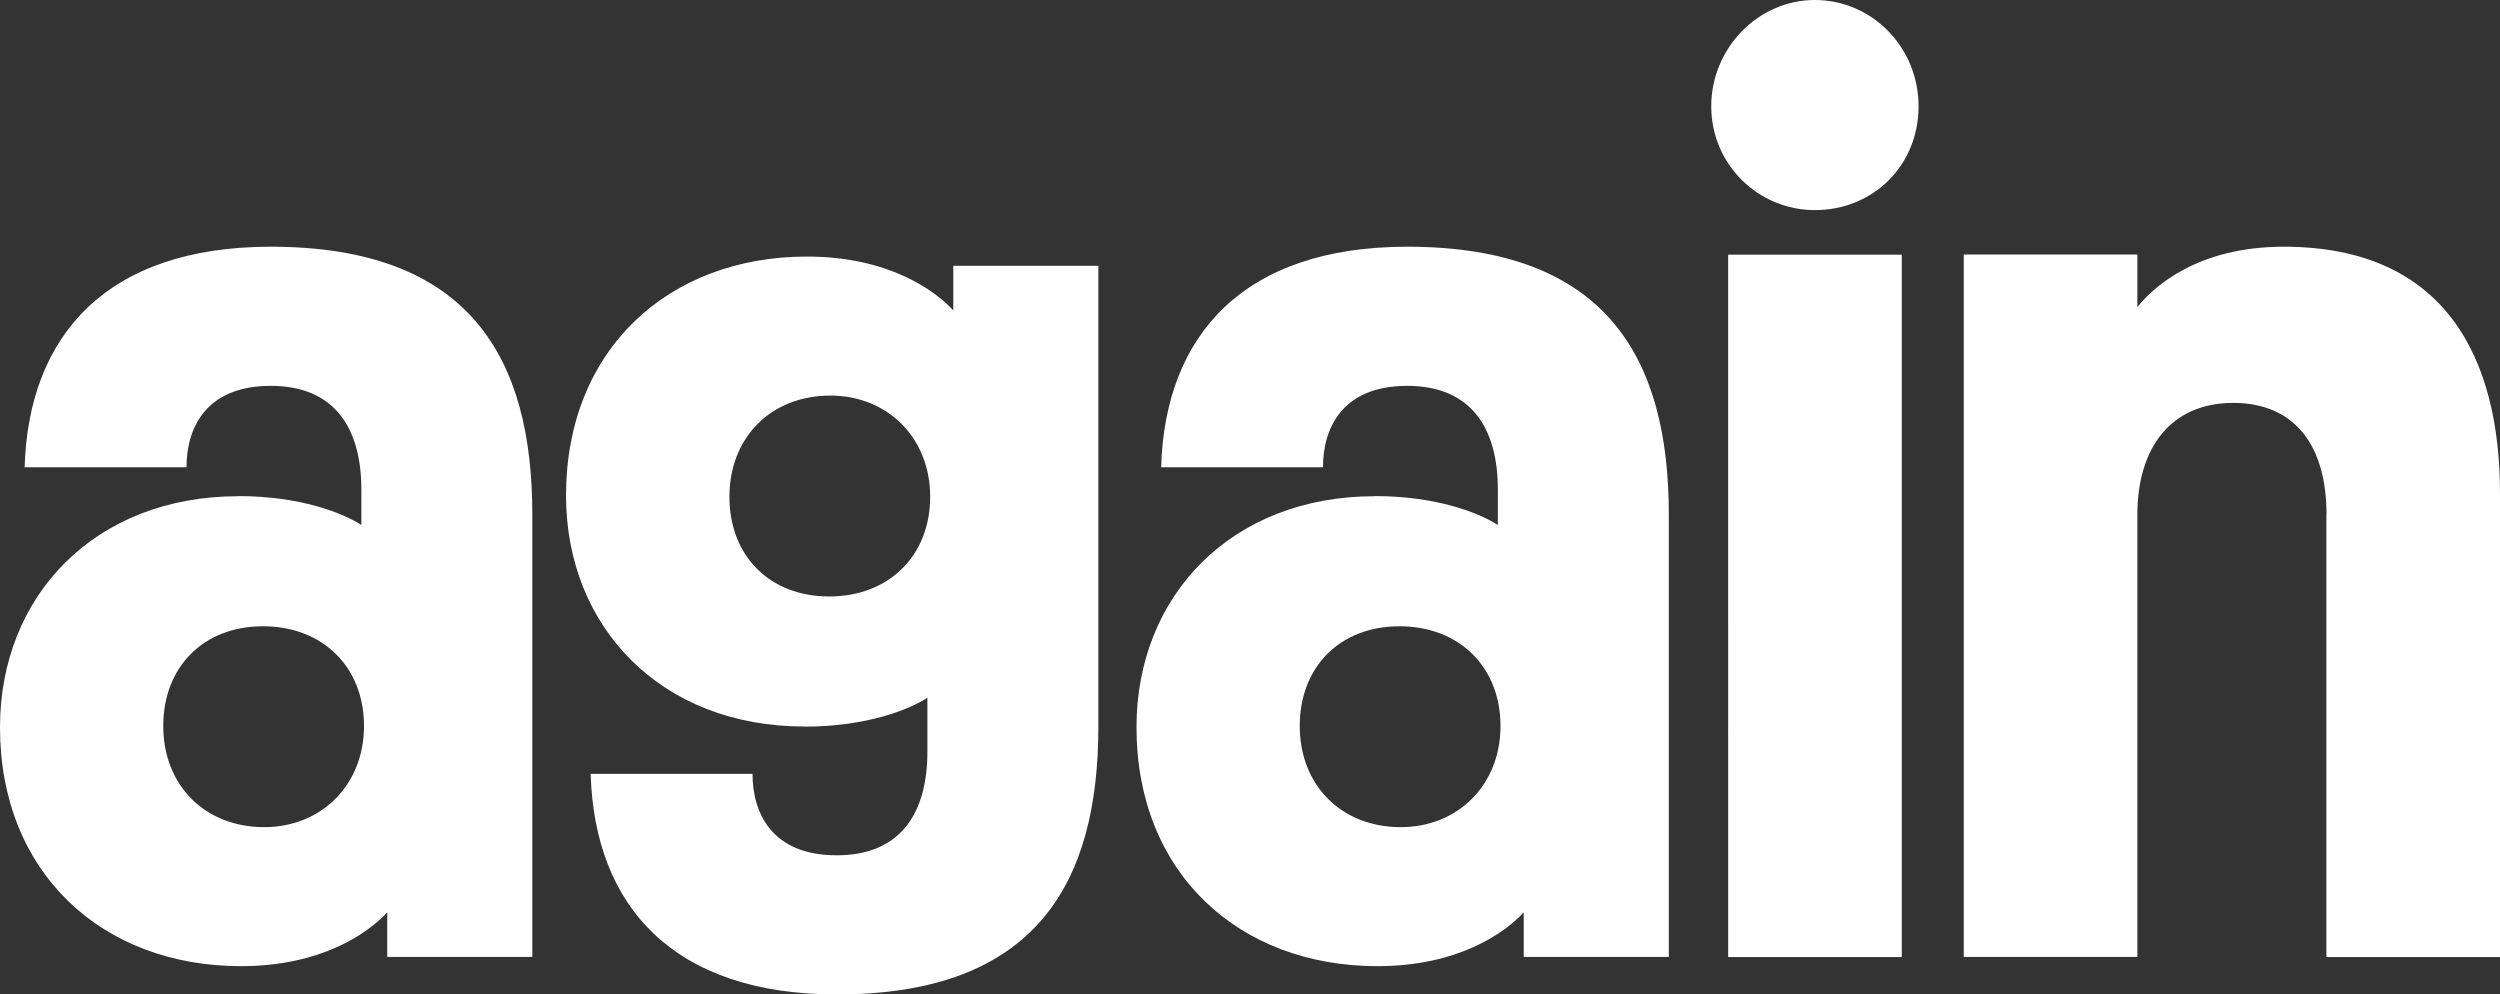
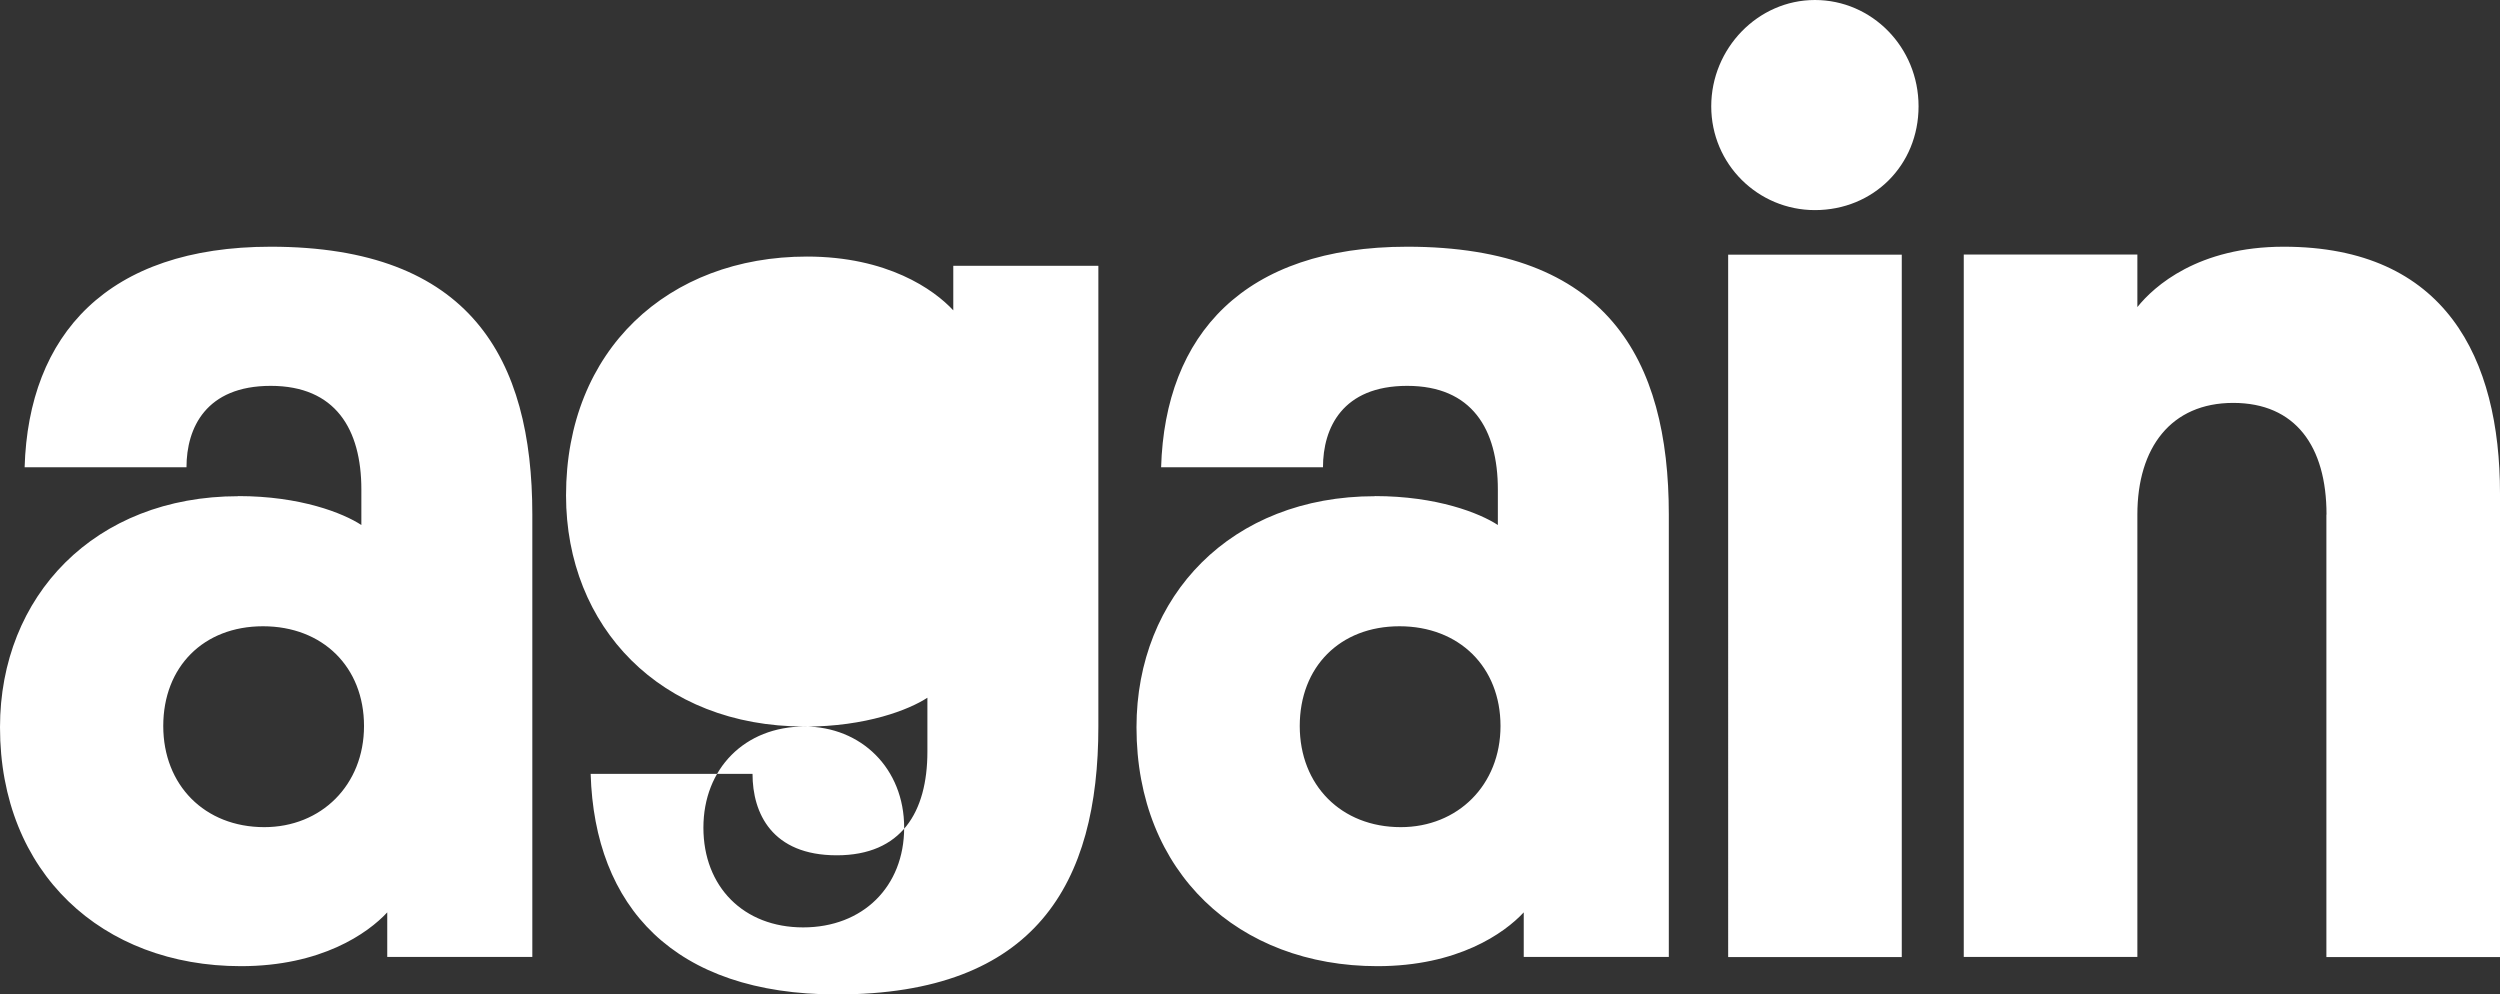
<svg xmlns="http://www.w3.org/2000/svg" id="_レイヤー_2" data-name="レイヤー 2" viewBox="0 0 198 78.75">
  <rect x="0" y="0" width="198" height="78.75" fill="#333333" stroke="none" />
  <defs>
    <style>
      .cls-1 {
        fill: #fff;
        fill-rule: evenodd;
      }
    </style>
  </defs>
  <g id="_レイヤー_1-2" data-name="レイヤー 1">
-     <path class="cls-1" d="M150.62,20.17v55.63h-13.75V20.17h13.75ZM143.74,16.64c-4.51,0-8.21-3.64-8.21-8.22s3.69-8.42,8.21-8.42,8.21,3.74,8.21,8.42-3.59,8.22-8.21,8.22ZM18.88,39.3C7.49,39.3,0,47.21,0,57.6c0,11.54,8.1,18.92,19.08,18.92,6.36,0,10.05-2.6,11.59-4.26v3.53h11.49v-35.04c0-12.37-4.92-21.21-20.72-21.21-12.93,0-19.18,6.97-19.49,17.47h12.82c0-3.12,1.54-6.45,6.67-6.45s7.18,3.43,7.18,8.21v2.81c-1.44-.94-4.82-2.29-9.75-2.29ZM20.93,65.51c-4.72,0-8-3.33-8-8.01s3.18-7.9,7.9-7.9,8,3.22,8,7.9-3.39,8.01-7.9,8.01ZM108.89,39.3c-11.39,0-18.88,7.9-18.88,18.3,0,11.54,8.1,18.92,19.08,18.92,6.36,0,10.05-2.6,11.59-4.26v3.53h11.49v-35.04c0-12.37-4.92-21.21-20.72-21.21-12.93,0-19.18,6.97-19.49,17.47h12.82c0-3.12,1.54-6.45,6.67-6.45s7.18,3.43,7.18,8.21v2.81c-1.44-.94-4.82-2.29-9.74-2.29ZM110.94,65.51c-4.72,0-8-3.33-8-8.01s3.18-7.9,7.9-7.9,8,3.22,8,7.9-3.39,8.01-7.9,8.01ZM184.25,40.76v35.04h13.75v-36.71c0-10.71-4.31-19.55-17.13-19.55-6.77,0-10.26,3.12-11.59,4.78v-4.16h-13.75v55.63h13.75v-35.04c0-5.3,2.67-8.84,7.59-8.84s7.39,3.43,7.39,8.84ZM63.71,57.54c-11.39,0-18.88-7.9-18.88-18.3,0-11.54,8.1-18.92,19.08-18.92,6.36,0,10.05,2.6,11.59,4.26v-3.53h11.49v36.5c0,12.37-4.92,21.21-20.72,21.21-12.93,0-19.18-6.97-19.49-17.47h12.82c0,3.12,1.54,6.45,6.67,6.45s7.18-3.43,7.18-8.21v-4.27c-1.44.94-4.82,2.29-9.75,2.29ZM65.77,31.33c-4.72,0-8,3.33-8,8.01s3.18,7.9,7.9,7.9,8-3.22,8-7.9-3.39-8.01-7.9-8.01Z" />
+     <path class="cls-1" d="M150.62,20.17v55.63h-13.75V20.17h13.75ZM143.74,16.64c-4.51,0-8.21-3.64-8.21-8.22s3.69-8.42,8.21-8.42,8.21,3.74,8.21,8.42-3.59,8.22-8.21,8.22ZM18.88,39.3C7.49,39.3,0,47.21,0,57.6c0,11.54,8.1,18.92,19.08,18.92,6.36,0,10.05-2.6,11.59-4.26v3.53h11.49v-35.04c0-12.37-4.92-21.21-20.72-21.21-12.93,0-19.18,6.97-19.49,17.47h12.82c0-3.12,1.54-6.45,6.67-6.45s7.18,3.43,7.18,8.21v2.81c-1.44-.94-4.82-2.29-9.75-2.29ZM20.93,65.51c-4.72,0-8-3.33-8-8.01s3.18-7.9,7.9-7.9,8,3.22,8,7.9-3.39,8.01-7.9,8.01ZM108.89,39.3c-11.39,0-18.88,7.9-18.88,18.3,0,11.54,8.1,18.92,19.08,18.92,6.36,0,10.05-2.6,11.59-4.26v3.53h11.49v-35.04c0-12.37-4.92-21.21-20.72-21.21-12.93,0-19.18,6.97-19.49,17.47h12.82c0-3.12,1.54-6.45,6.67-6.45s7.18,3.43,7.18,8.21v2.81c-1.44-.94-4.82-2.29-9.74-2.29ZM110.94,65.51c-4.72,0-8-3.33-8-8.01s3.18-7.9,7.9-7.9,8,3.22,8,7.9-3.39,8.01-7.9,8.01ZM184.25,40.76v35.04h13.75v-36.71c0-10.71-4.31-19.55-17.13-19.55-6.77,0-10.26,3.12-11.59,4.78v-4.16h-13.75v55.63h13.75v-35.04c0-5.3,2.67-8.84,7.59-8.84s7.39,3.43,7.39,8.84ZM63.71,57.54c-11.39,0-18.88-7.9-18.88-18.3,0-11.54,8.1-18.92,19.08-18.92,6.36,0,10.05,2.6,11.59,4.26v-3.53h11.49v36.5c0,12.37-4.92,21.21-20.72,21.21-12.93,0-19.18-6.97-19.49-17.47h12.82c0,3.12,1.54,6.45,6.67,6.45s7.18-3.43,7.18-8.21v-4.27c-1.44.94-4.82,2.29-9.75,2.29Zc-4.72,0-8,3.33-8,8.01s3.18,7.9,7.9,7.9,8-3.22,8-7.9-3.39-8.01-7.9-8.01Z" />
  </g>
</svg>